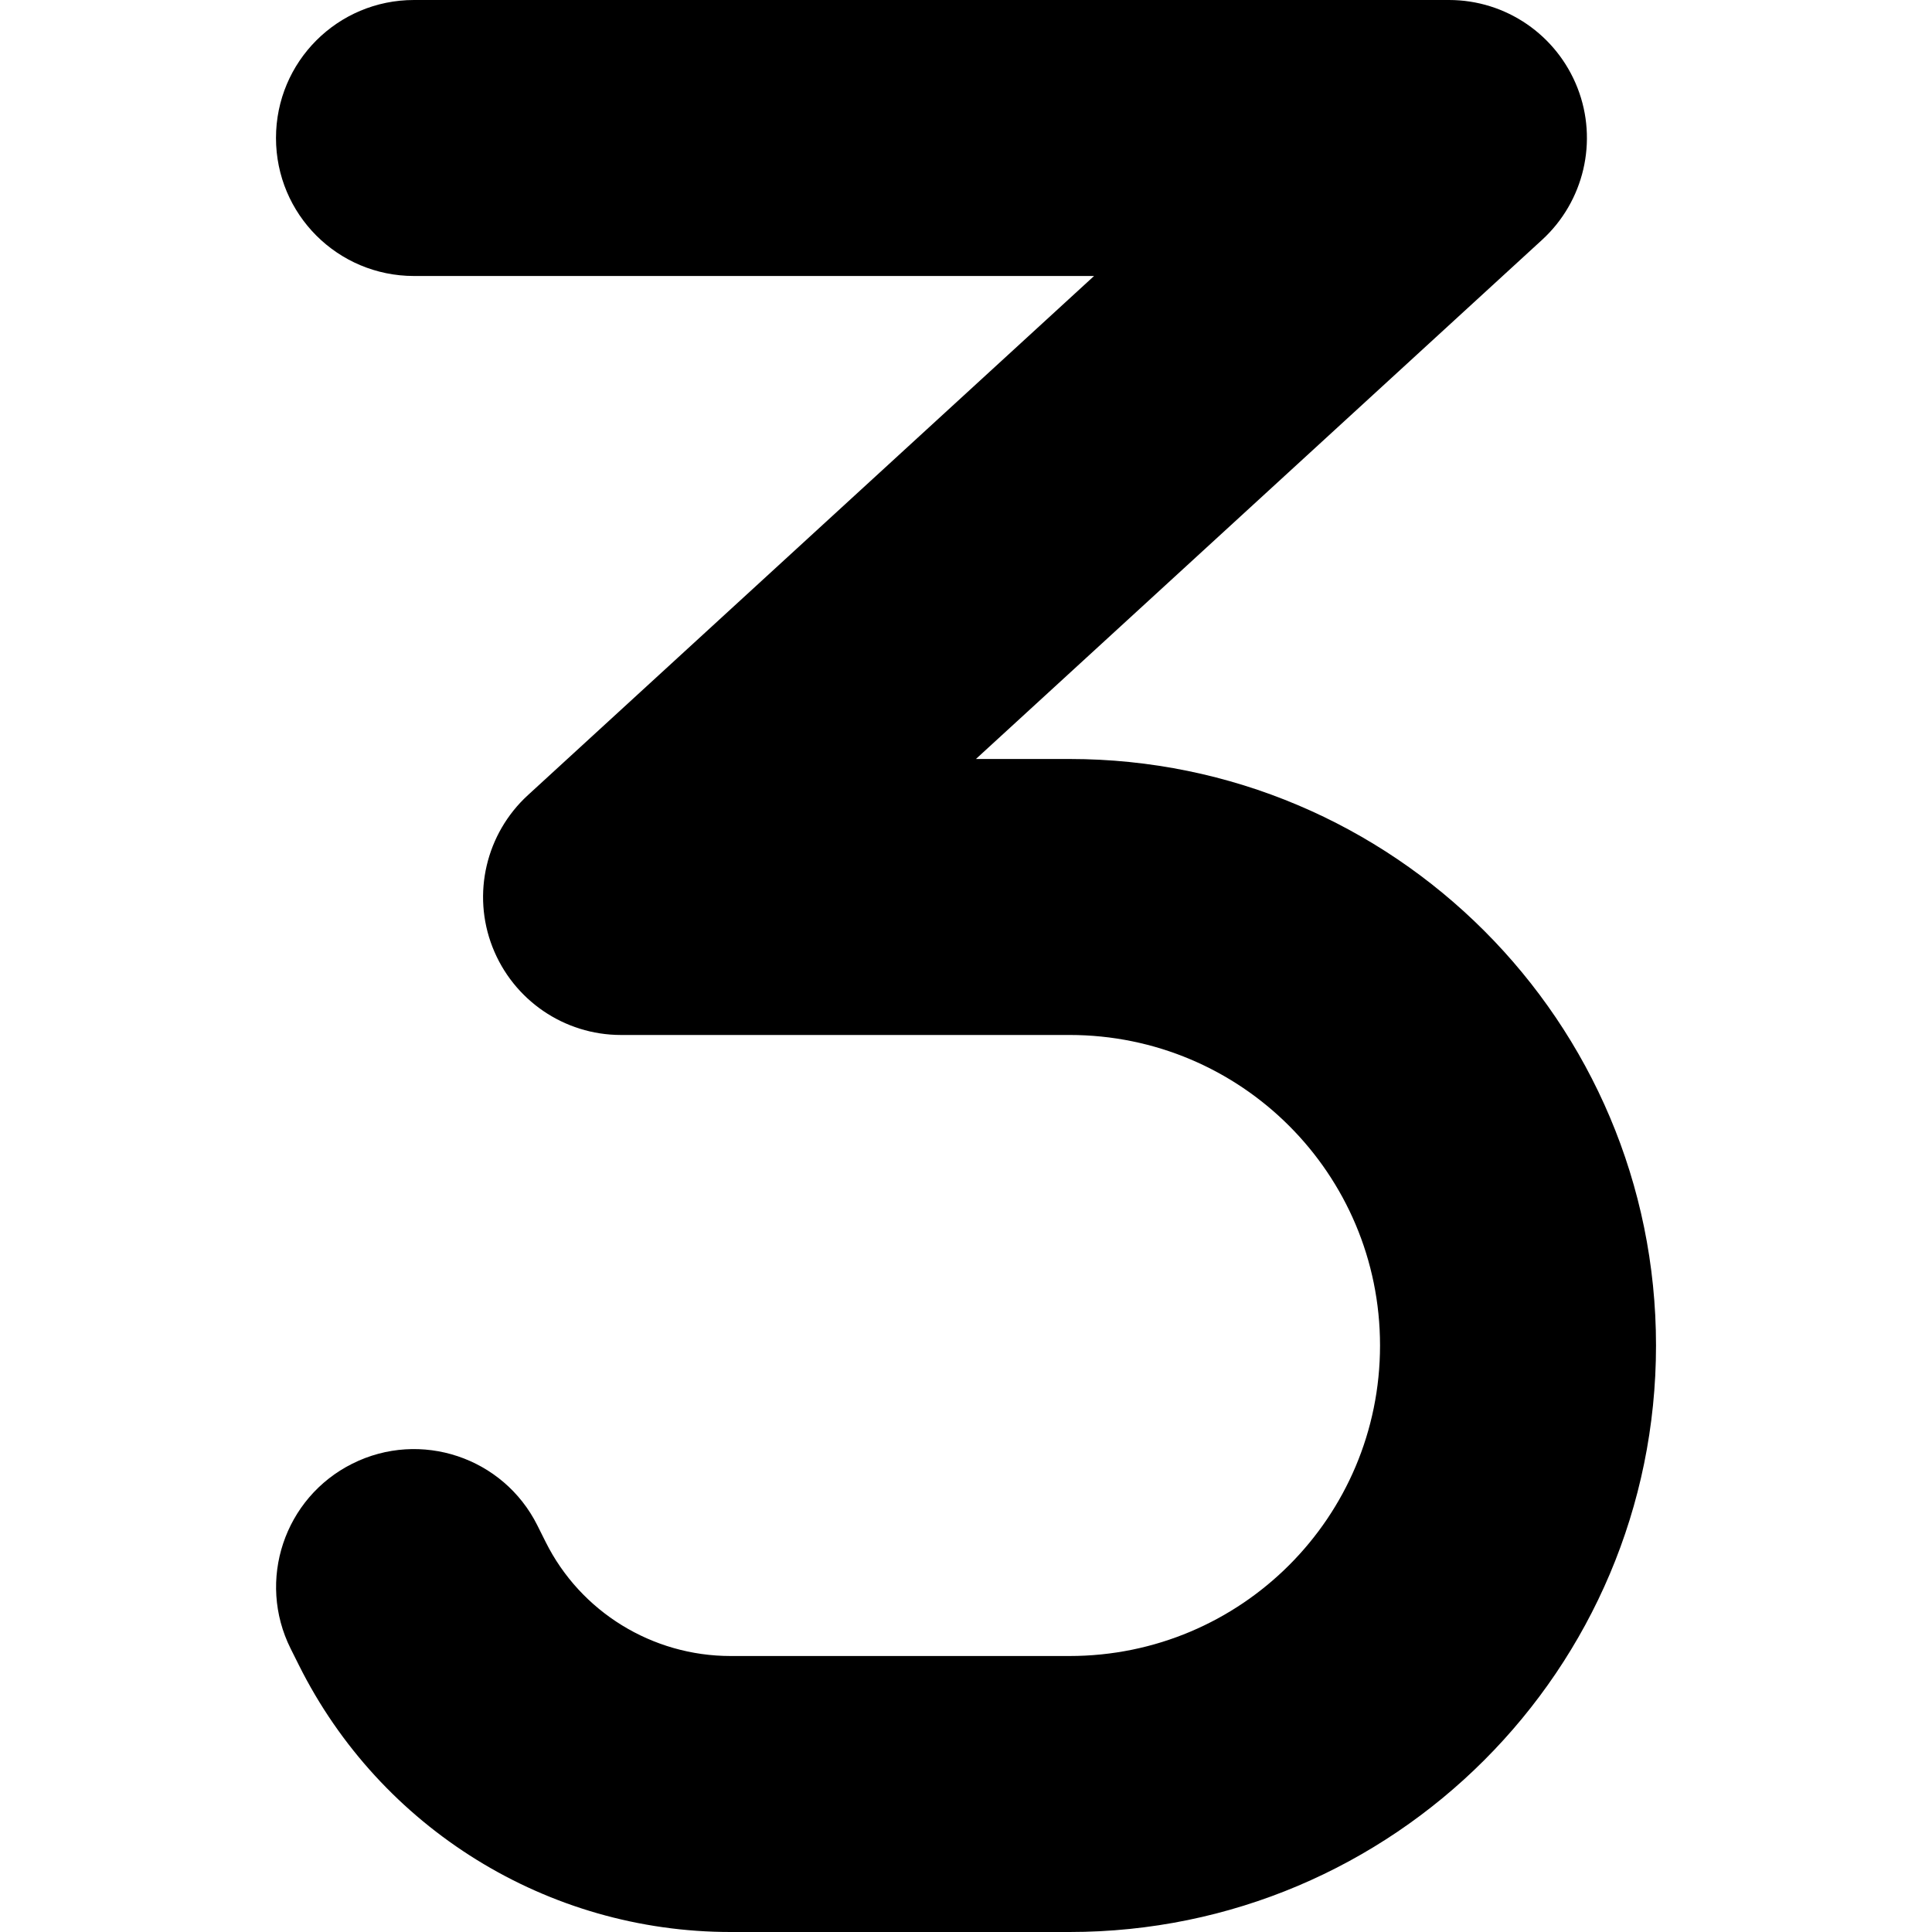
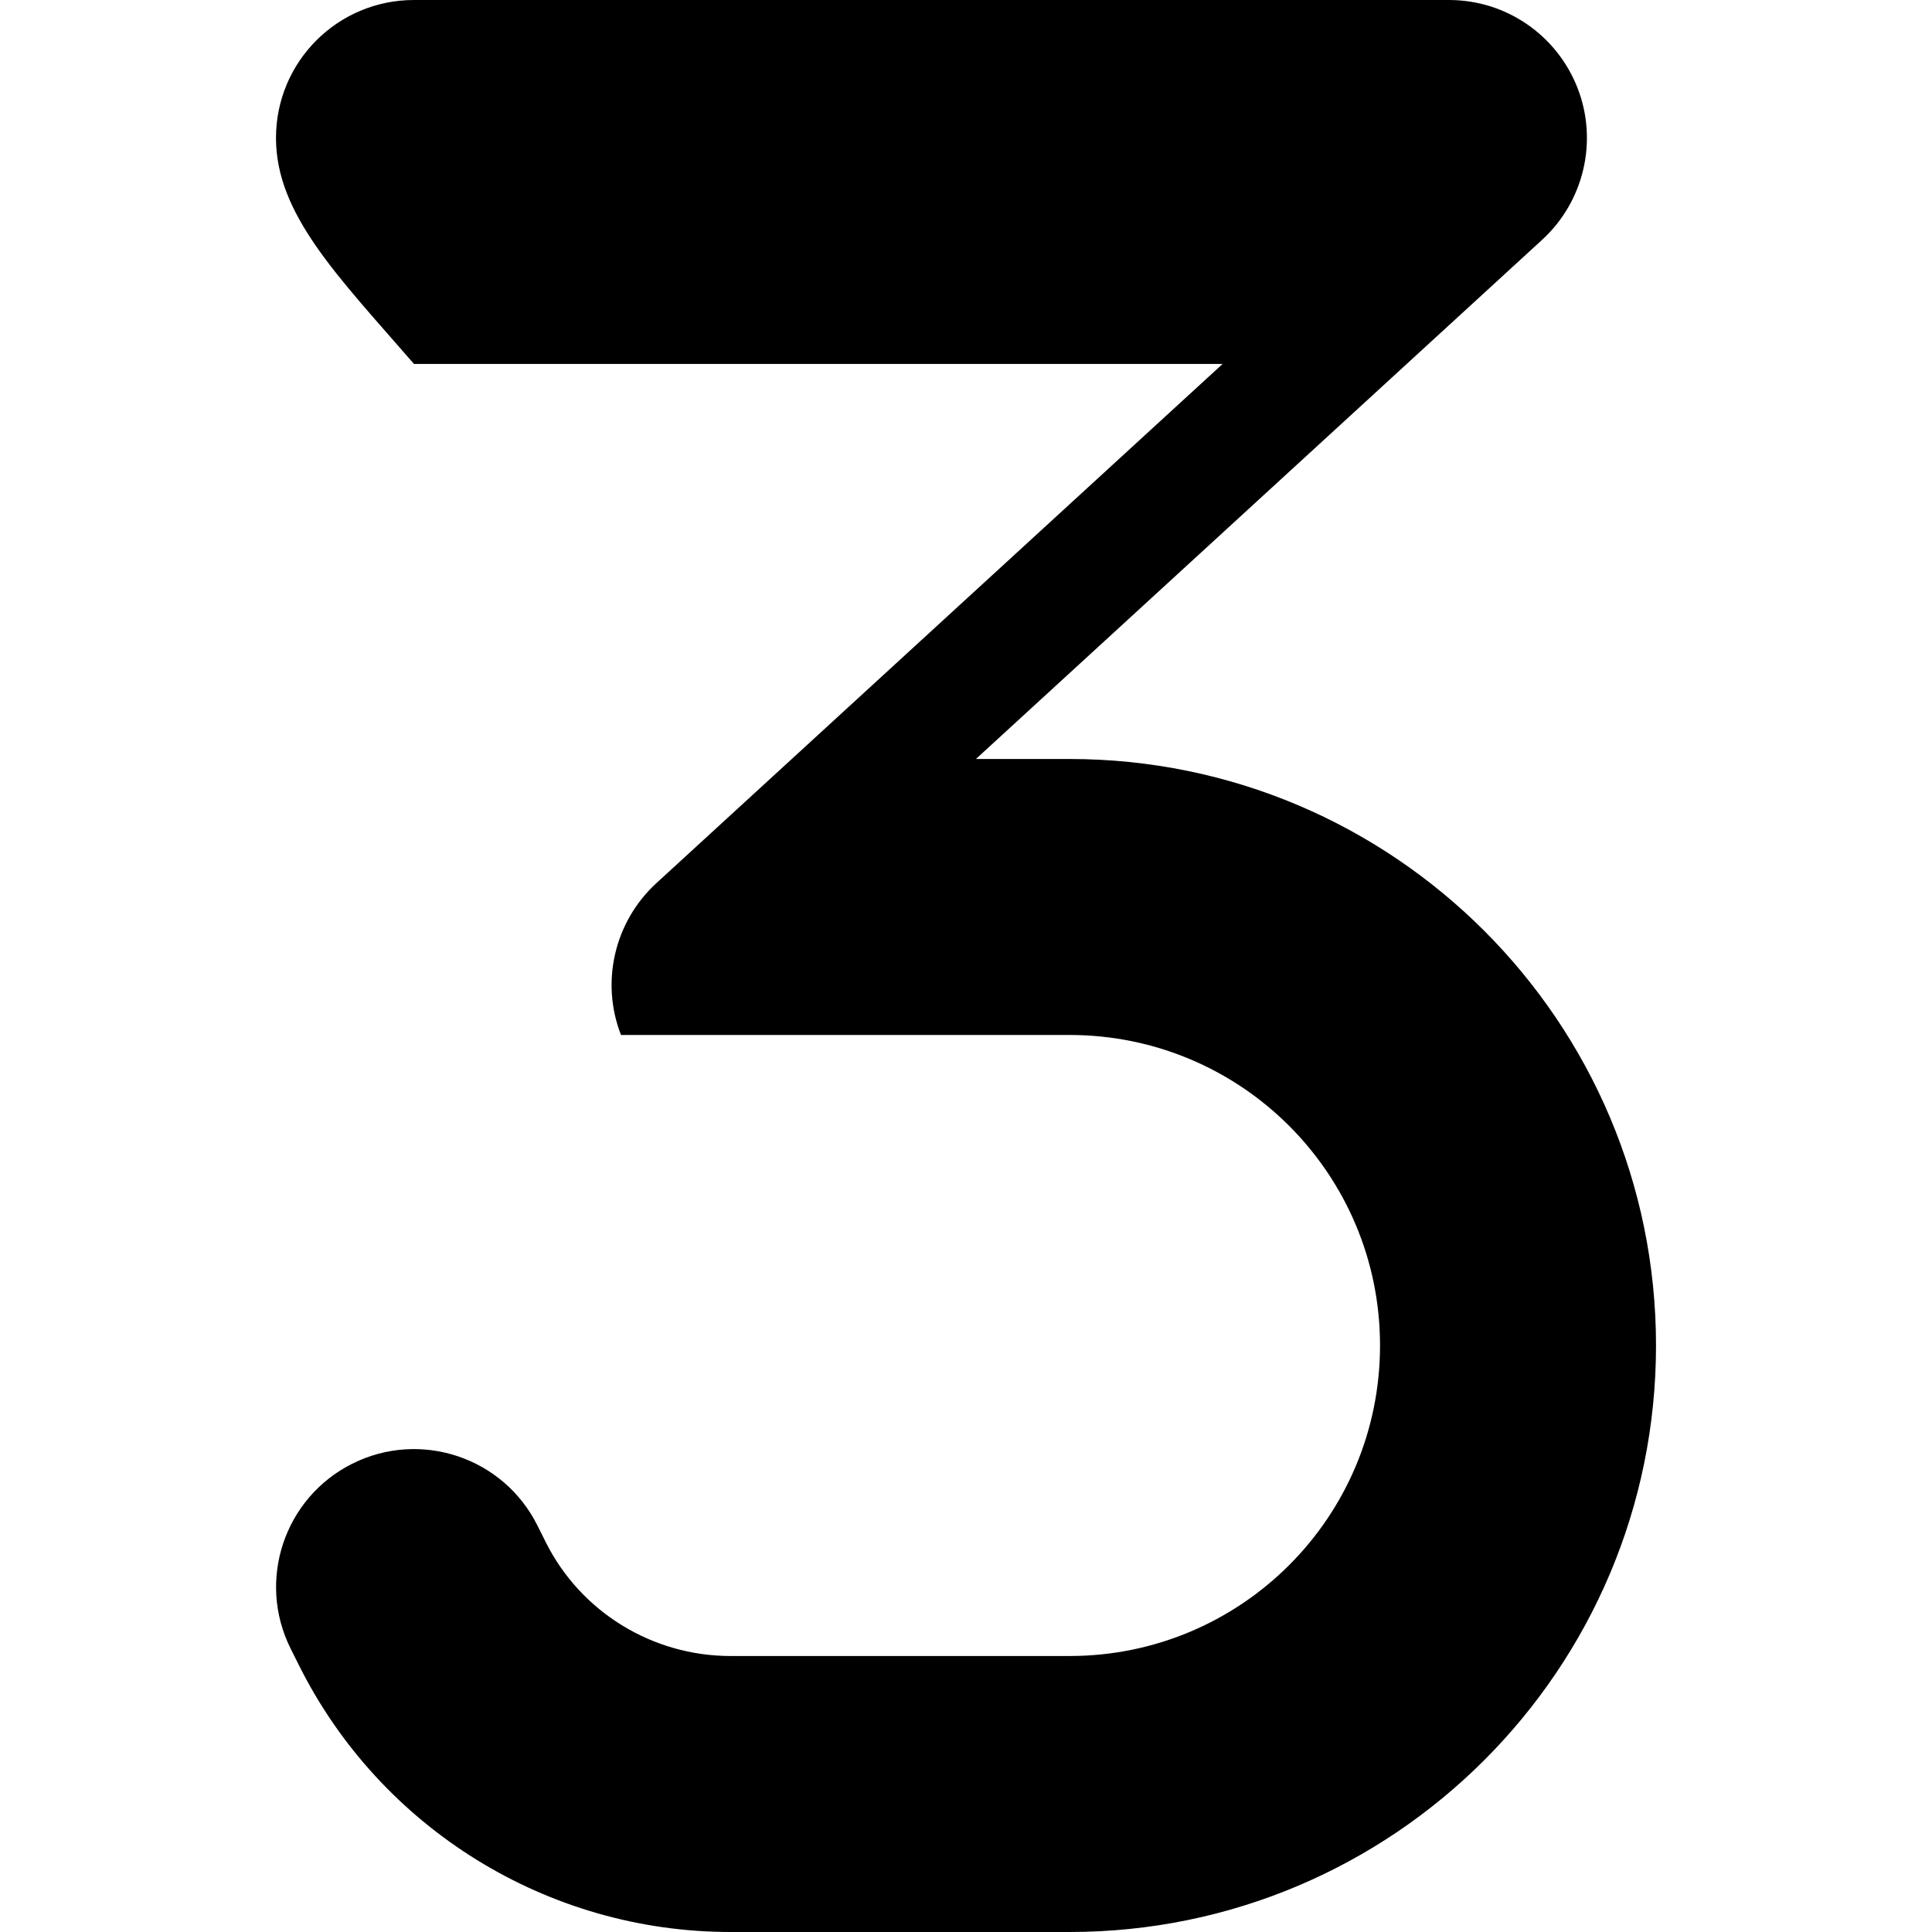
<svg xmlns="http://www.w3.org/2000/svg" version="1.1" id="Layer_1" x="0px" y="0px" viewBox="0 0 512 512" style="enable-background:new 0 0 512 512;" xml:space="preserve">
  <g>
-     <path d="M73.14,36.57C73.14,16.34,89.49,0,109.71,0H384c15.09,0,28.57,9.26,34.06,23.31c5.49,14.06,1.71,30.06-9.37,40.23   l-150.06,137.6h24.8c85.83,0,155.43,69.6,155.43,155.43S369.26,512,283.43,512H193.6c-48.46,0-92.8-27.43-114.4-70.74l-2.17-4.34   c-9.03-18.06-1.71-40,16.34-49.03s40-1.71,49.03,16.34l2.17,4.34c9.26,18.63,28.34,30.29,49.03,30.29h89.83   c45.49,0,82.29-36.8,82.29-82.29s-36.8-82.29-82.29-82.29H164.57c-15.09,0-28.57-9.26-34.06-23.31   c-5.49-14.06-1.71-30.06,9.37-40.23l150.06-137.6H109.71C89.49,73.14,73.14,56.8,73.14,36.57z" />
+     <path d="M73.14,36.57C73.14,16.34,89.49,0,109.71,0H384c15.09,0,28.57,9.26,34.06,23.31c5.49,14.06,1.71,30.06-9.37,40.23   l-150.06,137.6h24.8c85.83,0,155.43,69.6,155.43,155.43S369.26,512,283.43,512H193.6c-48.46,0-92.8-27.43-114.4-70.74l-2.17-4.34   c-9.03-18.06-1.71-40,16.34-49.03s40-1.71,49.03,16.34l2.17,4.34c9.26,18.63,28.34,30.29,49.03,30.29h89.83   c45.49,0,82.29-36.8,82.29-82.29s-36.8-82.29-82.29-82.29H164.57c-5.49-14.06-1.71-30.06,9.37-40.23l150.06-137.6H109.71C89.49,73.14,73.14,56.8,73.14,36.57z" />
  </g>
</svg>